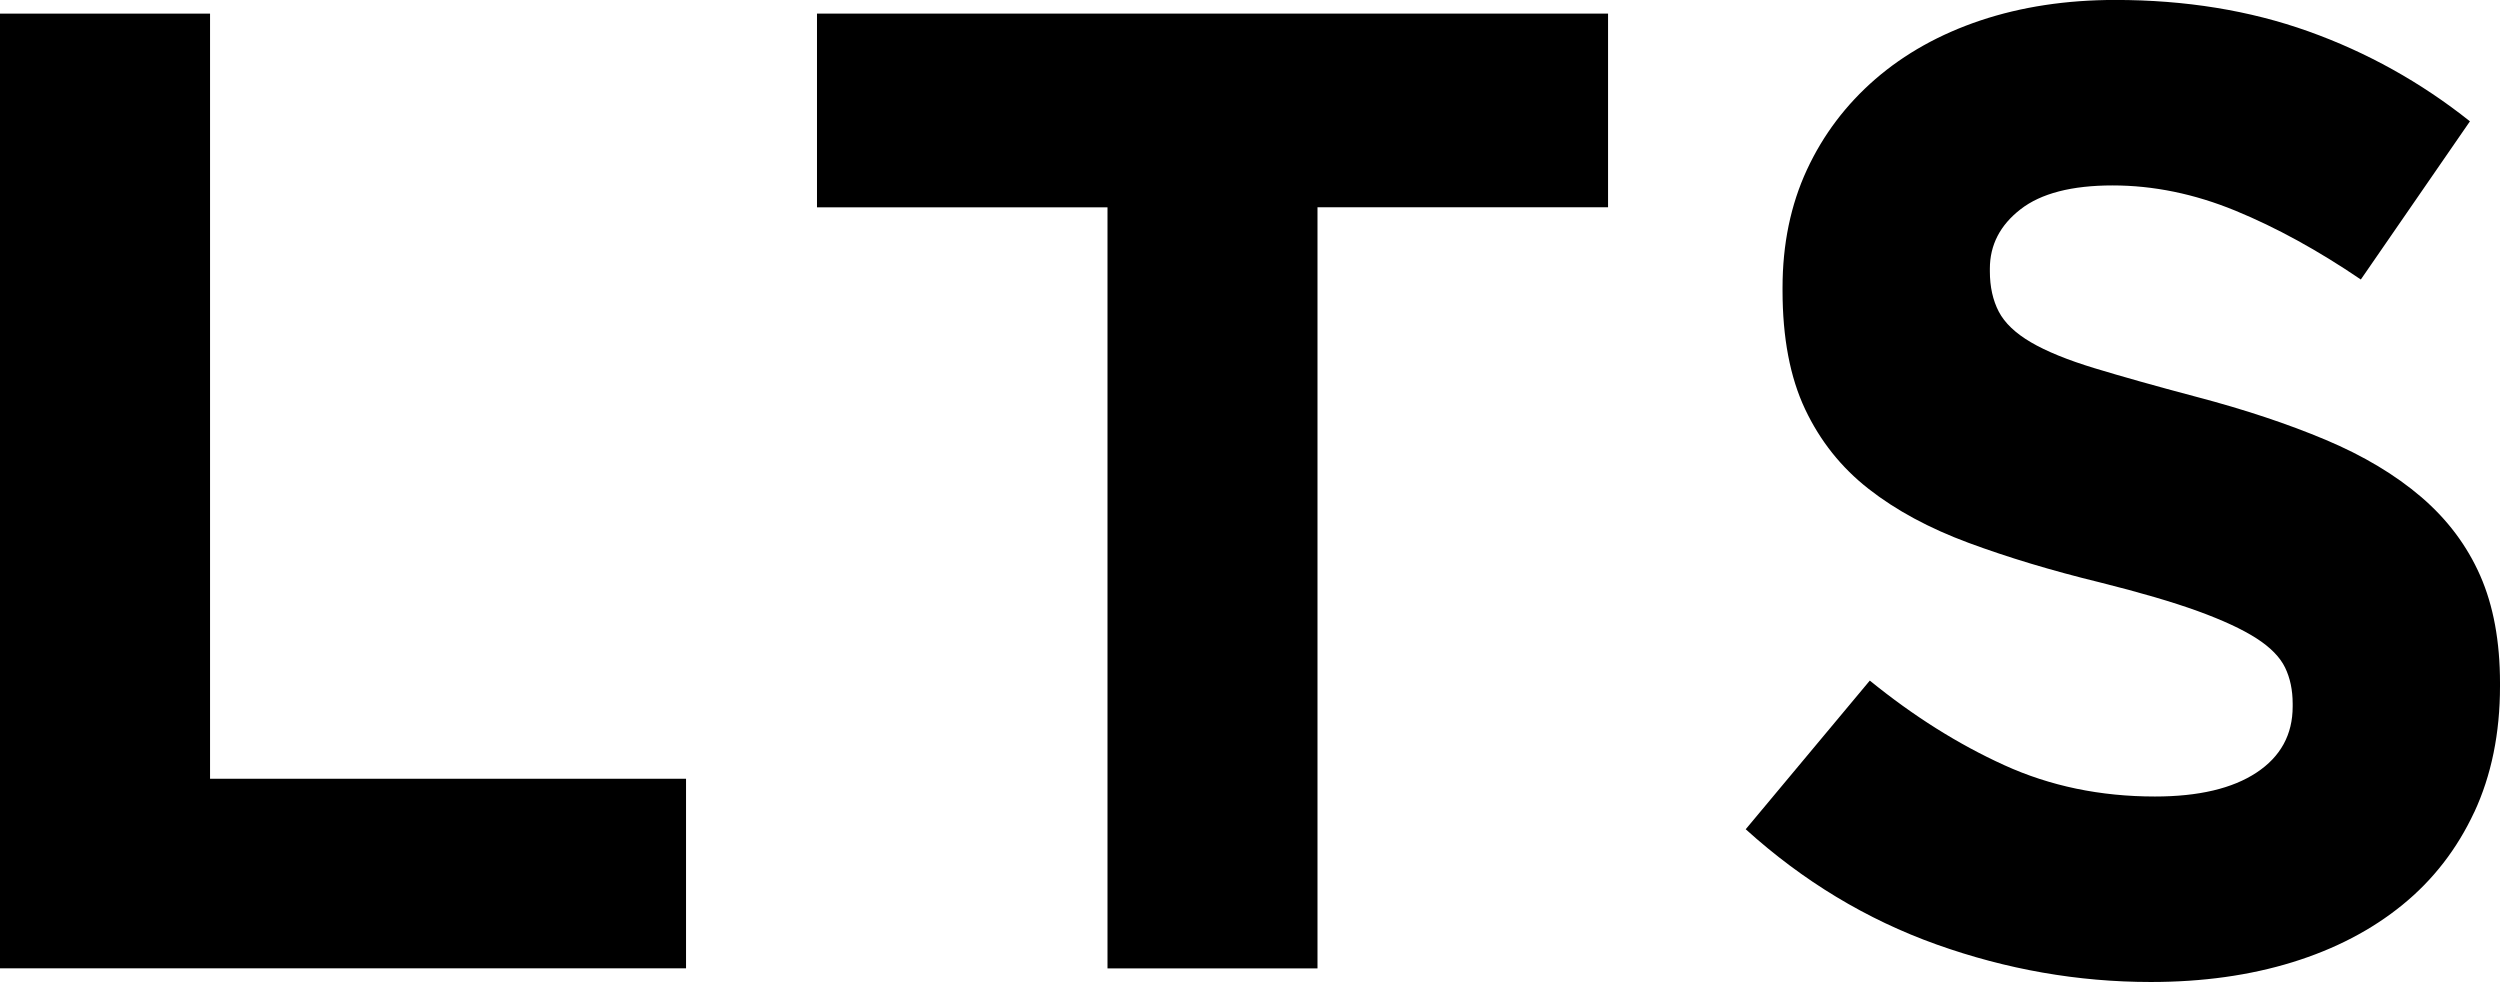
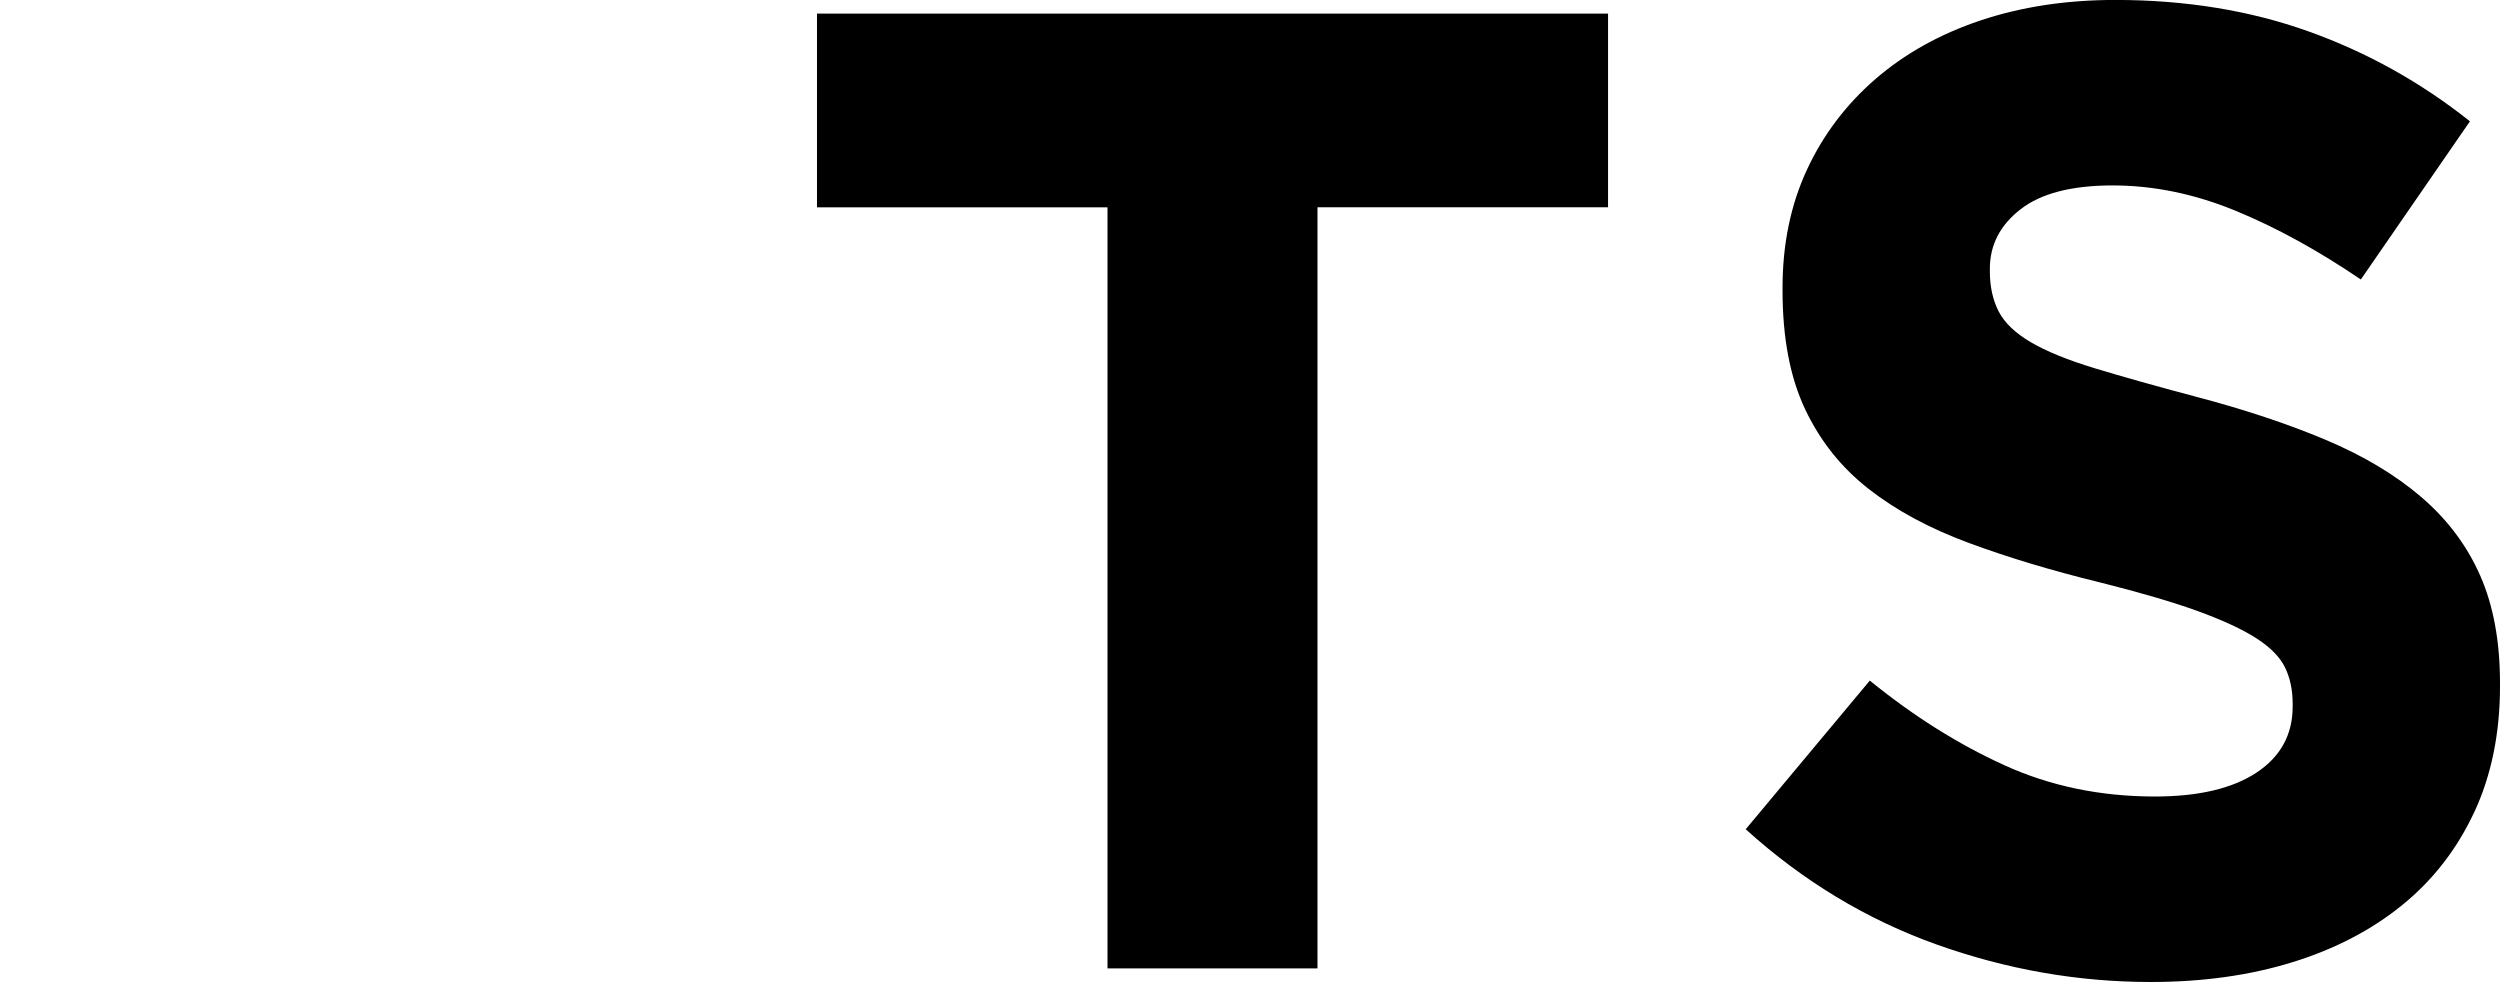
<svg xmlns="http://www.w3.org/2000/svg" id="Layer_1" data-name="Layer 1" viewBox="0 0 495.6 194.67">
-   <path d="M0,191.97V2.7h41.64v151.68h94.36v37.58H0Z" />
  <path d="M261.18,41.1v150.87h-41.63V41.1h-57.59V2.7h156.82v38.39h-57.59Z" />
  <path d="M490.49,161.01c-3.41,7.3-8.15,13.43-14.24,18.38-6.09,4.96-13.36,8.75-21.8,11.36-8.44,2.61-17.8,3.92-28.08,3.92-14.42,0-28.57-2.48-42.45-7.43-13.88-4.96-26.5-12.58-37.85-22.85l24.6-29.47c8.65,7.03,17.53,12.62,26.64,16.76,9.1,4.15,19.06,6.22,29.88,6.22,8.65,0,15.36-1.58,20.14-4.74,4.77-3.15,7.17-7.52,7.17-13.11v-.54c0-2.7-.5-5.09-1.5-7.16-1-2.07-2.89-4.01-5.69-5.81-2.8-1.8-6.69-3.6-11.66-5.41-4.97-1.8-11.43-3.69-19.38-5.68-9.58-2.34-18.26-4.96-26.03-7.84-7.77-2.88-14.37-6.44-19.79-10.68-5.42-4.23-9.63-9.51-12.61-15.82-2.98-6.31-4.47-14.15-4.47-23.52v-.54c0-8.65,1.61-16.44,4.83-23.39,3.22-6.94,7.75-12.93,13.57-17.98,5.83-5.04,12.77-8.92,20.85-11.63,8.08-2.7,16.99-4.06,26.72-4.06,13.88,0,26.63,2.07,38.26,6.22,11.62,4.15,22.31,10.1,32.04,17.84l-21.63,31.36c-8.47-5.76-16.76-10.31-24.88-13.65-8.11-3.33-16.22-5-24.33-5s-14.2,1.58-18.25,4.73c-4.06,3.15-6.08,7.08-6.08,11.76v.54c0,3.07.59,5.72,1.76,7.98,1.18,2.26,3.3,4.28,6.37,6.08,3.07,1.8,7.28,3.52,12.61,5.14,5.33,1.62,12.06,3.52,20.2,5.68,9.58,2.52,18.11,5.36,25.62,8.52,7.5,3.16,13.82,6.94,18.98,11.36,5.15,4.42,9.04,9.6,11.66,15.55,2.62,5.95,3.93,13.07,3.93,21.36v.54c0,9.37-1.71,17.71-5.1,25.01Z" />
</svg>